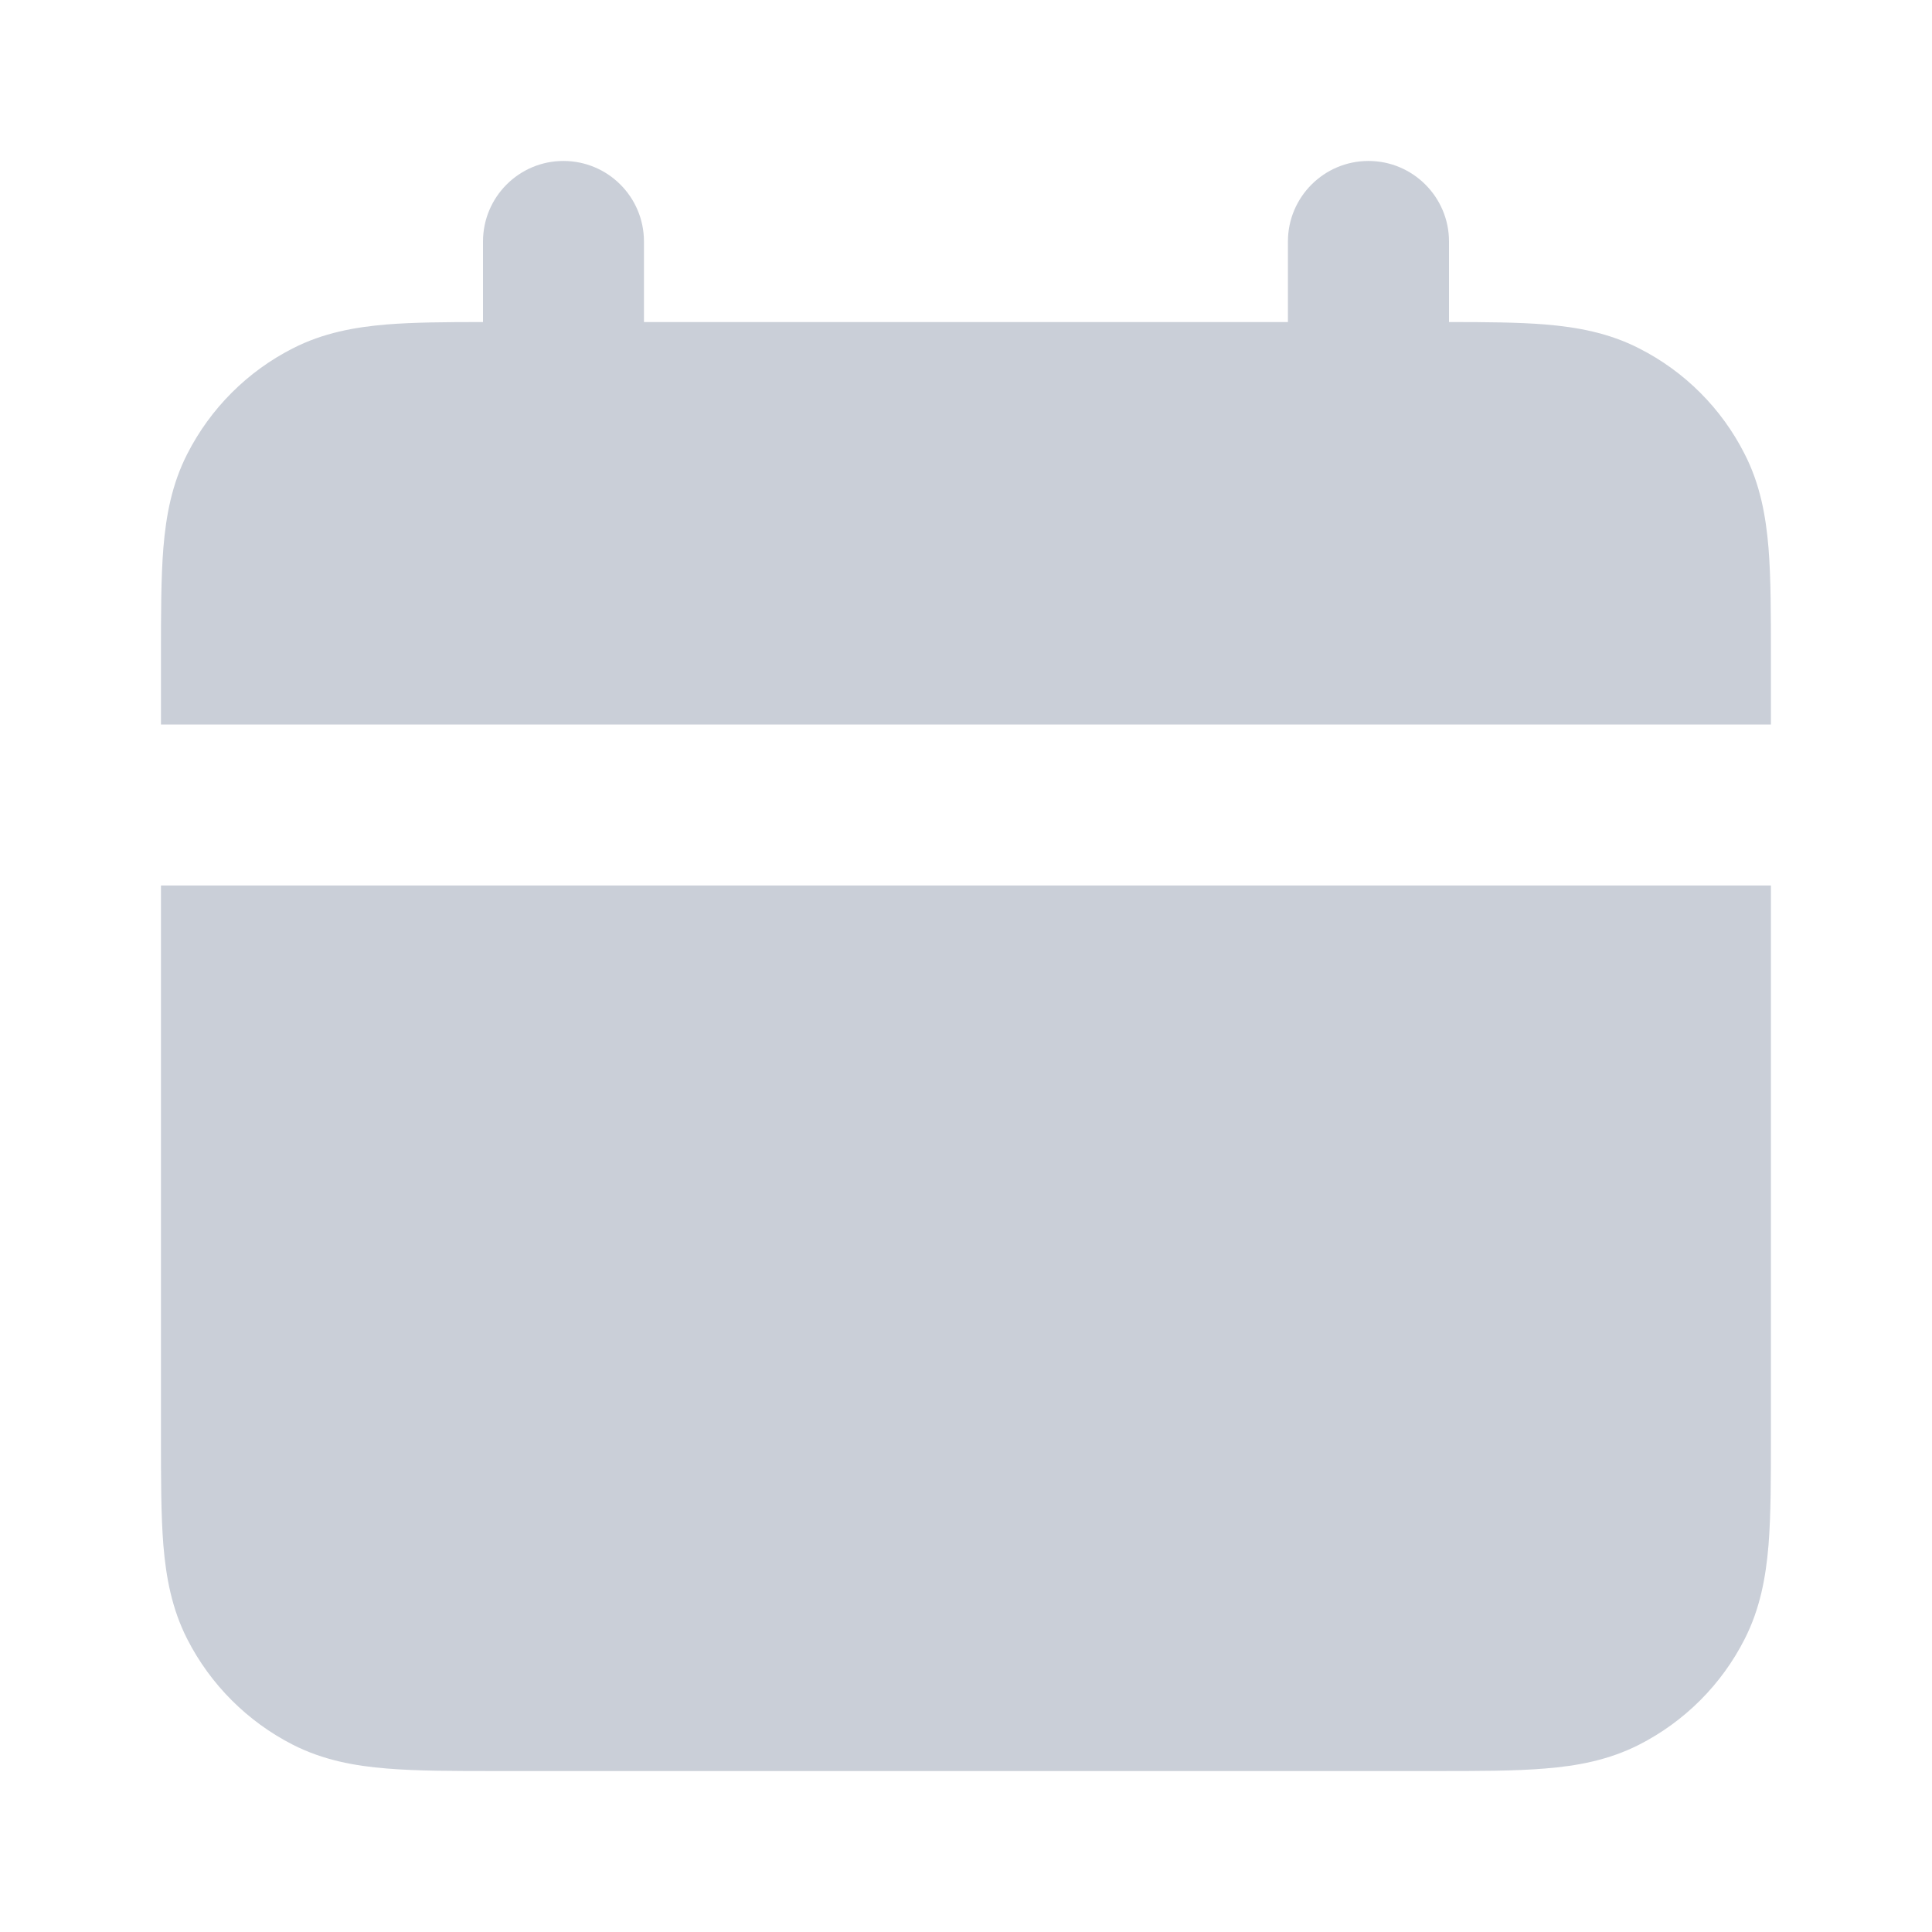
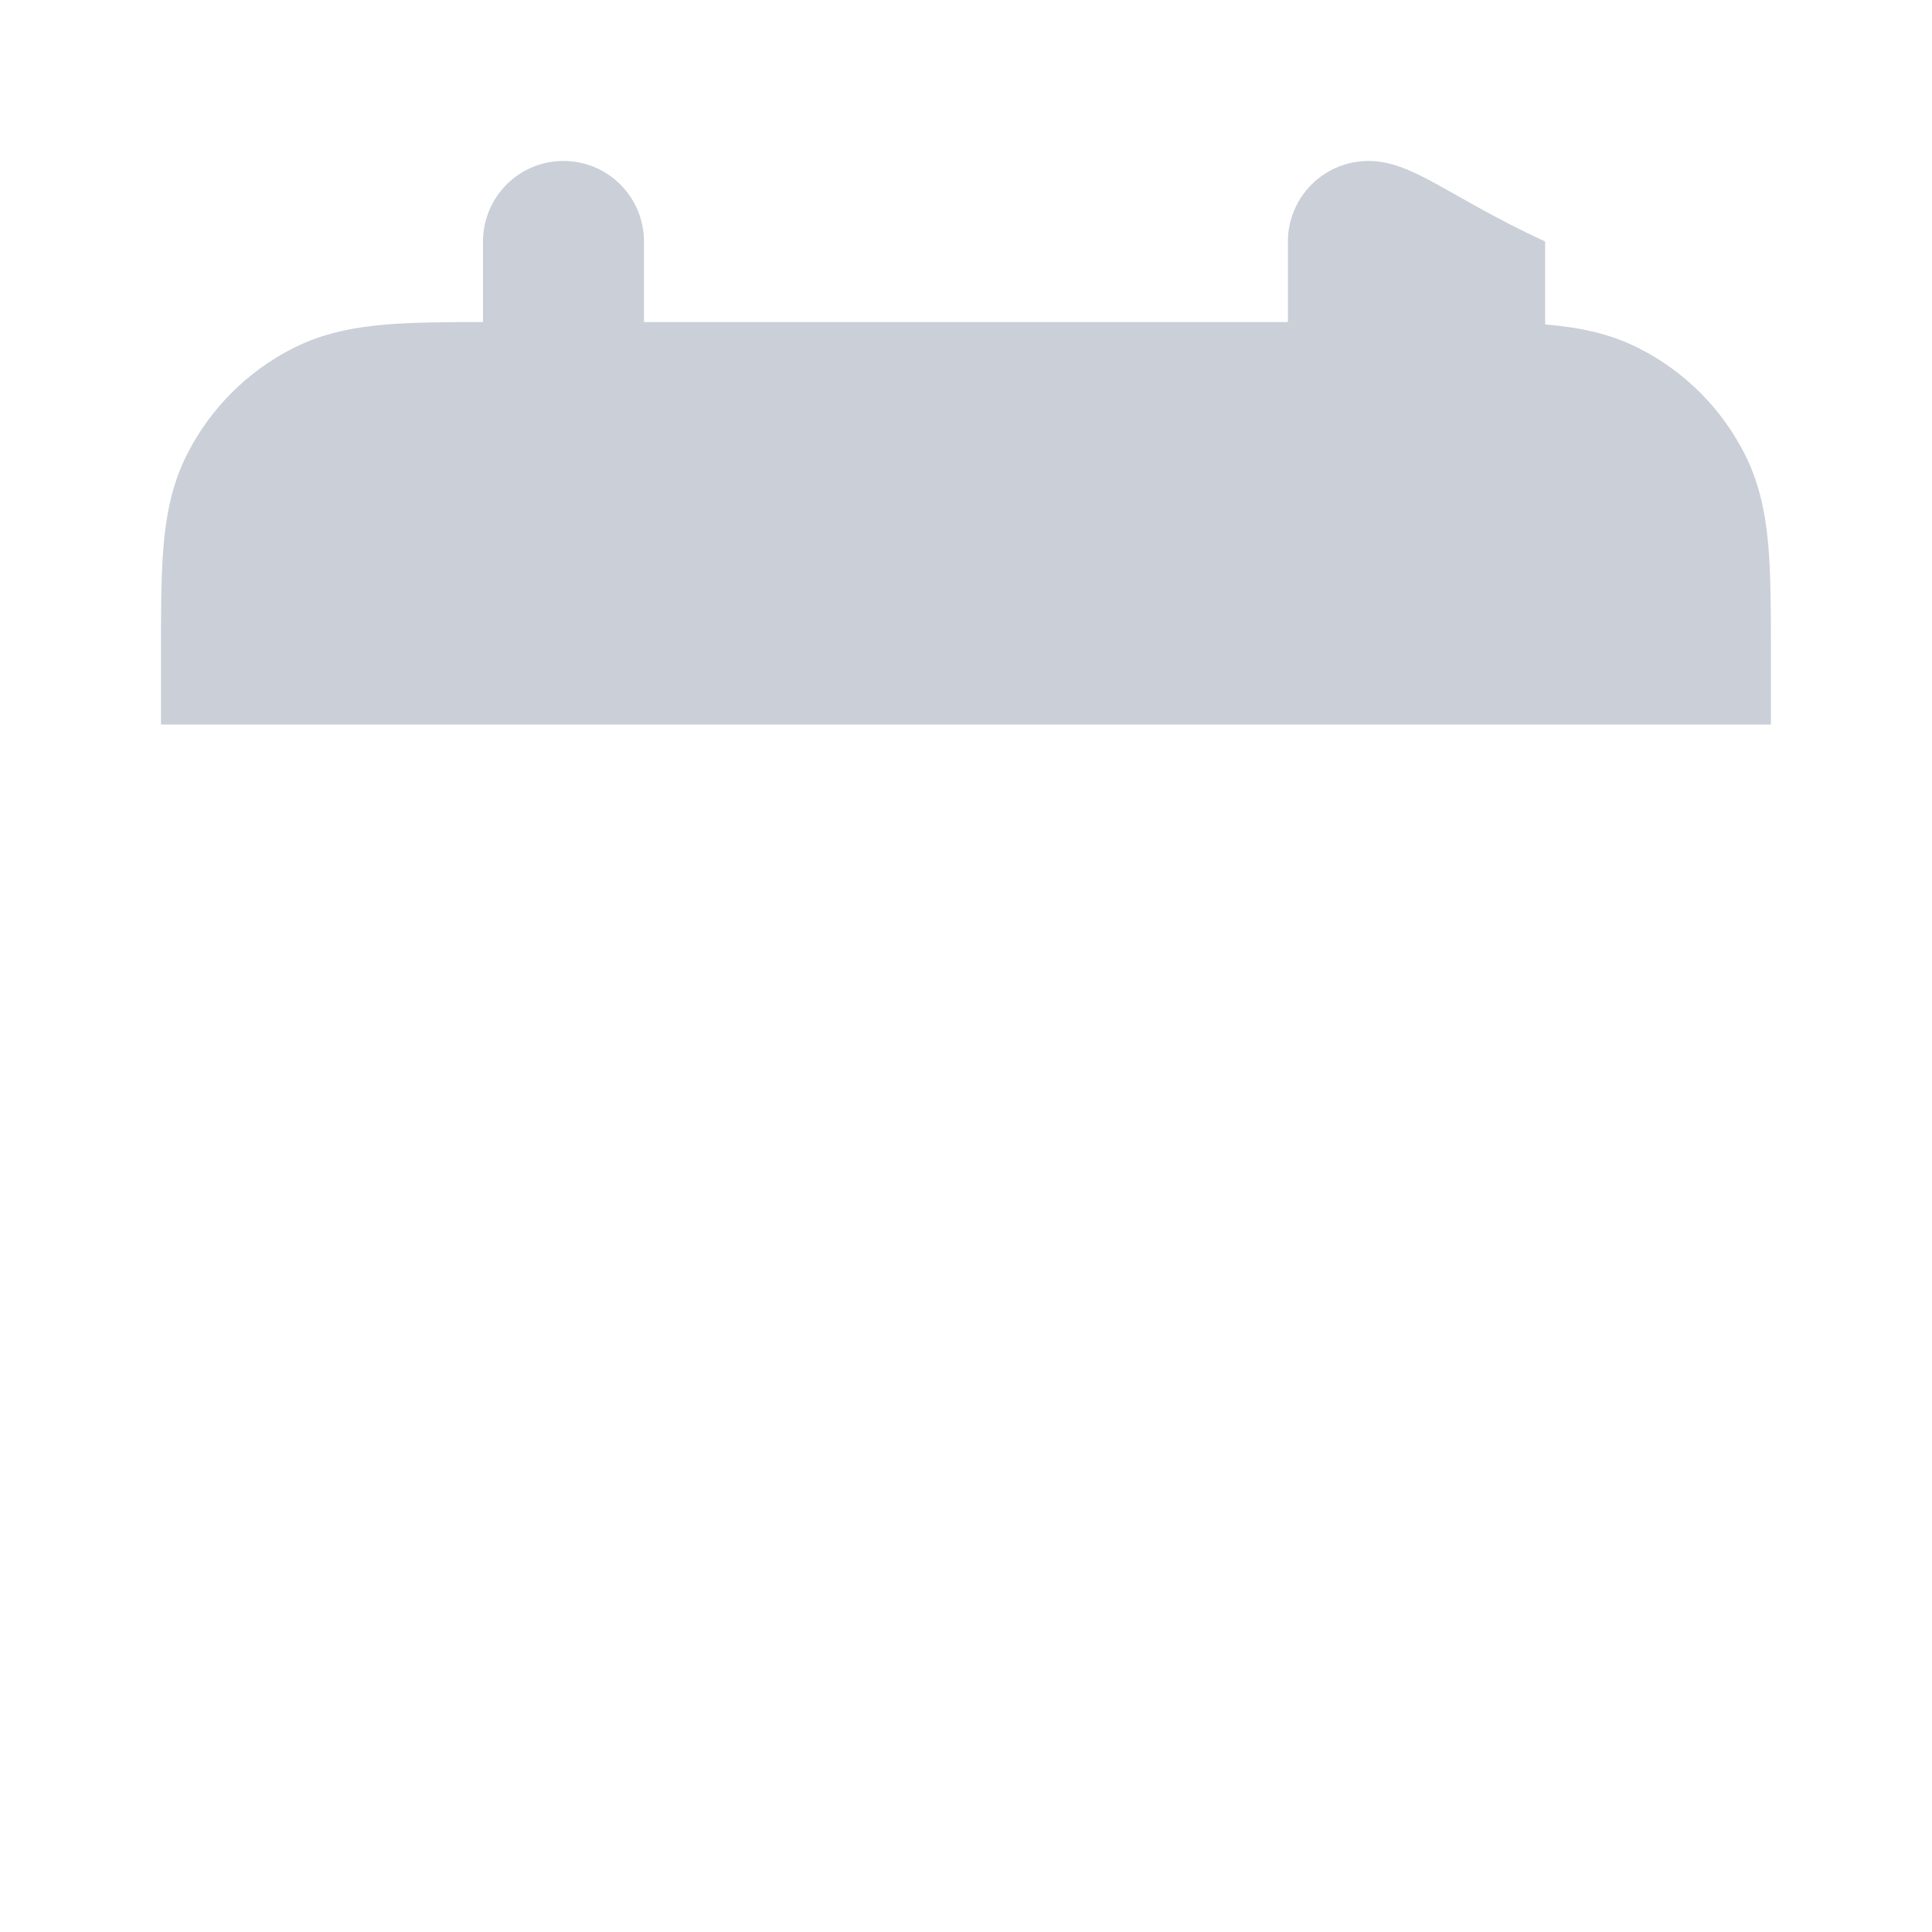
<svg xmlns="http://www.w3.org/2000/svg" width="16" height="16" viewBox="0 0 16 16" fill="none">
-   <path d="M5.333 2C5.333 1.632 5.035 1.333 4.666 1.333C4.298 1.333 4 1.632 4 2V2.667C3.694 2.667 3.427 2.669 3.203 2.687C2.939 2.709 2.677 2.756 2.425 2.885C2.049 3.076 1.743 3.382 1.551 3.759C1.422 4.011 1.375 4.273 1.353 4.537C1.333 4.786 1.333 5.09 1.333 5.441V6H14.666V5.441C14.666 5.09 14.666 4.786 14.646 4.537C14.624 4.273 14.577 4.011 14.448 3.759C14.257 3.382 13.951 3.076 13.574 2.885C13.322 2.756 13.06 2.709 12.796 2.687C12.572 2.669 12.306 2.667 12 2.667V2C12 1.632 11.701 1.333 11.333 1.333C10.965 1.333 10.666 1.632 10.666 2V2.667H5.333V2Z" fill="#CACFD8" />
-   <path d="M14.666 7.333H1.333V11.892C1.333 12.244 1.333 12.547 1.353 12.797C1.375 13.06 1.422 13.322 1.551 13.575C1.743 13.951 2.049 14.257 2.425 14.449C2.677 14.577 2.939 14.625 3.203 14.646C3.453 14.667 3.756 14.667 4.107 14.667H11.892C12.243 14.667 12.547 14.667 12.796 14.646C13.06 14.625 13.322 14.577 13.574 14.449C13.951 14.257 14.257 13.951 14.448 13.575C14.577 13.322 14.624 13.06 14.646 12.797C14.666 12.547 14.666 12.244 14.666 11.892V7.333Z" fill="#CACFD8" />
+   <path d="M5.333 2C5.333 1.632 5.035 1.333 4.666 1.333C4.298 1.333 4 1.632 4 2V2.667C3.694 2.667 3.427 2.669 3.203 2.687C2.939 2.709 2.677 2.756 2.425 2.885C2.049 3.076 1.743 3.382 1.551 3.759C1.422 4.011 1.375 4.273 1.353 4.537C1.333 4.786 1.333 5.09 1.333 5.441V6H14.666V5.441C14.666 5.09 14.666 4.786 14.646 4.537C14.624 4.273 14.577 4.011 14.448 3.759C14.257 3.382 13.951 3.076 13.574 2.885C13.322 2.756 13.06 2.709 12.796 2.687V2C12 1.632 11.701 1.333 11.333 1.333C10.965 1.333 10.666 1.632 10.666 2V2.667H5.333V2Z" fill="#CACFD8" />
</svg>